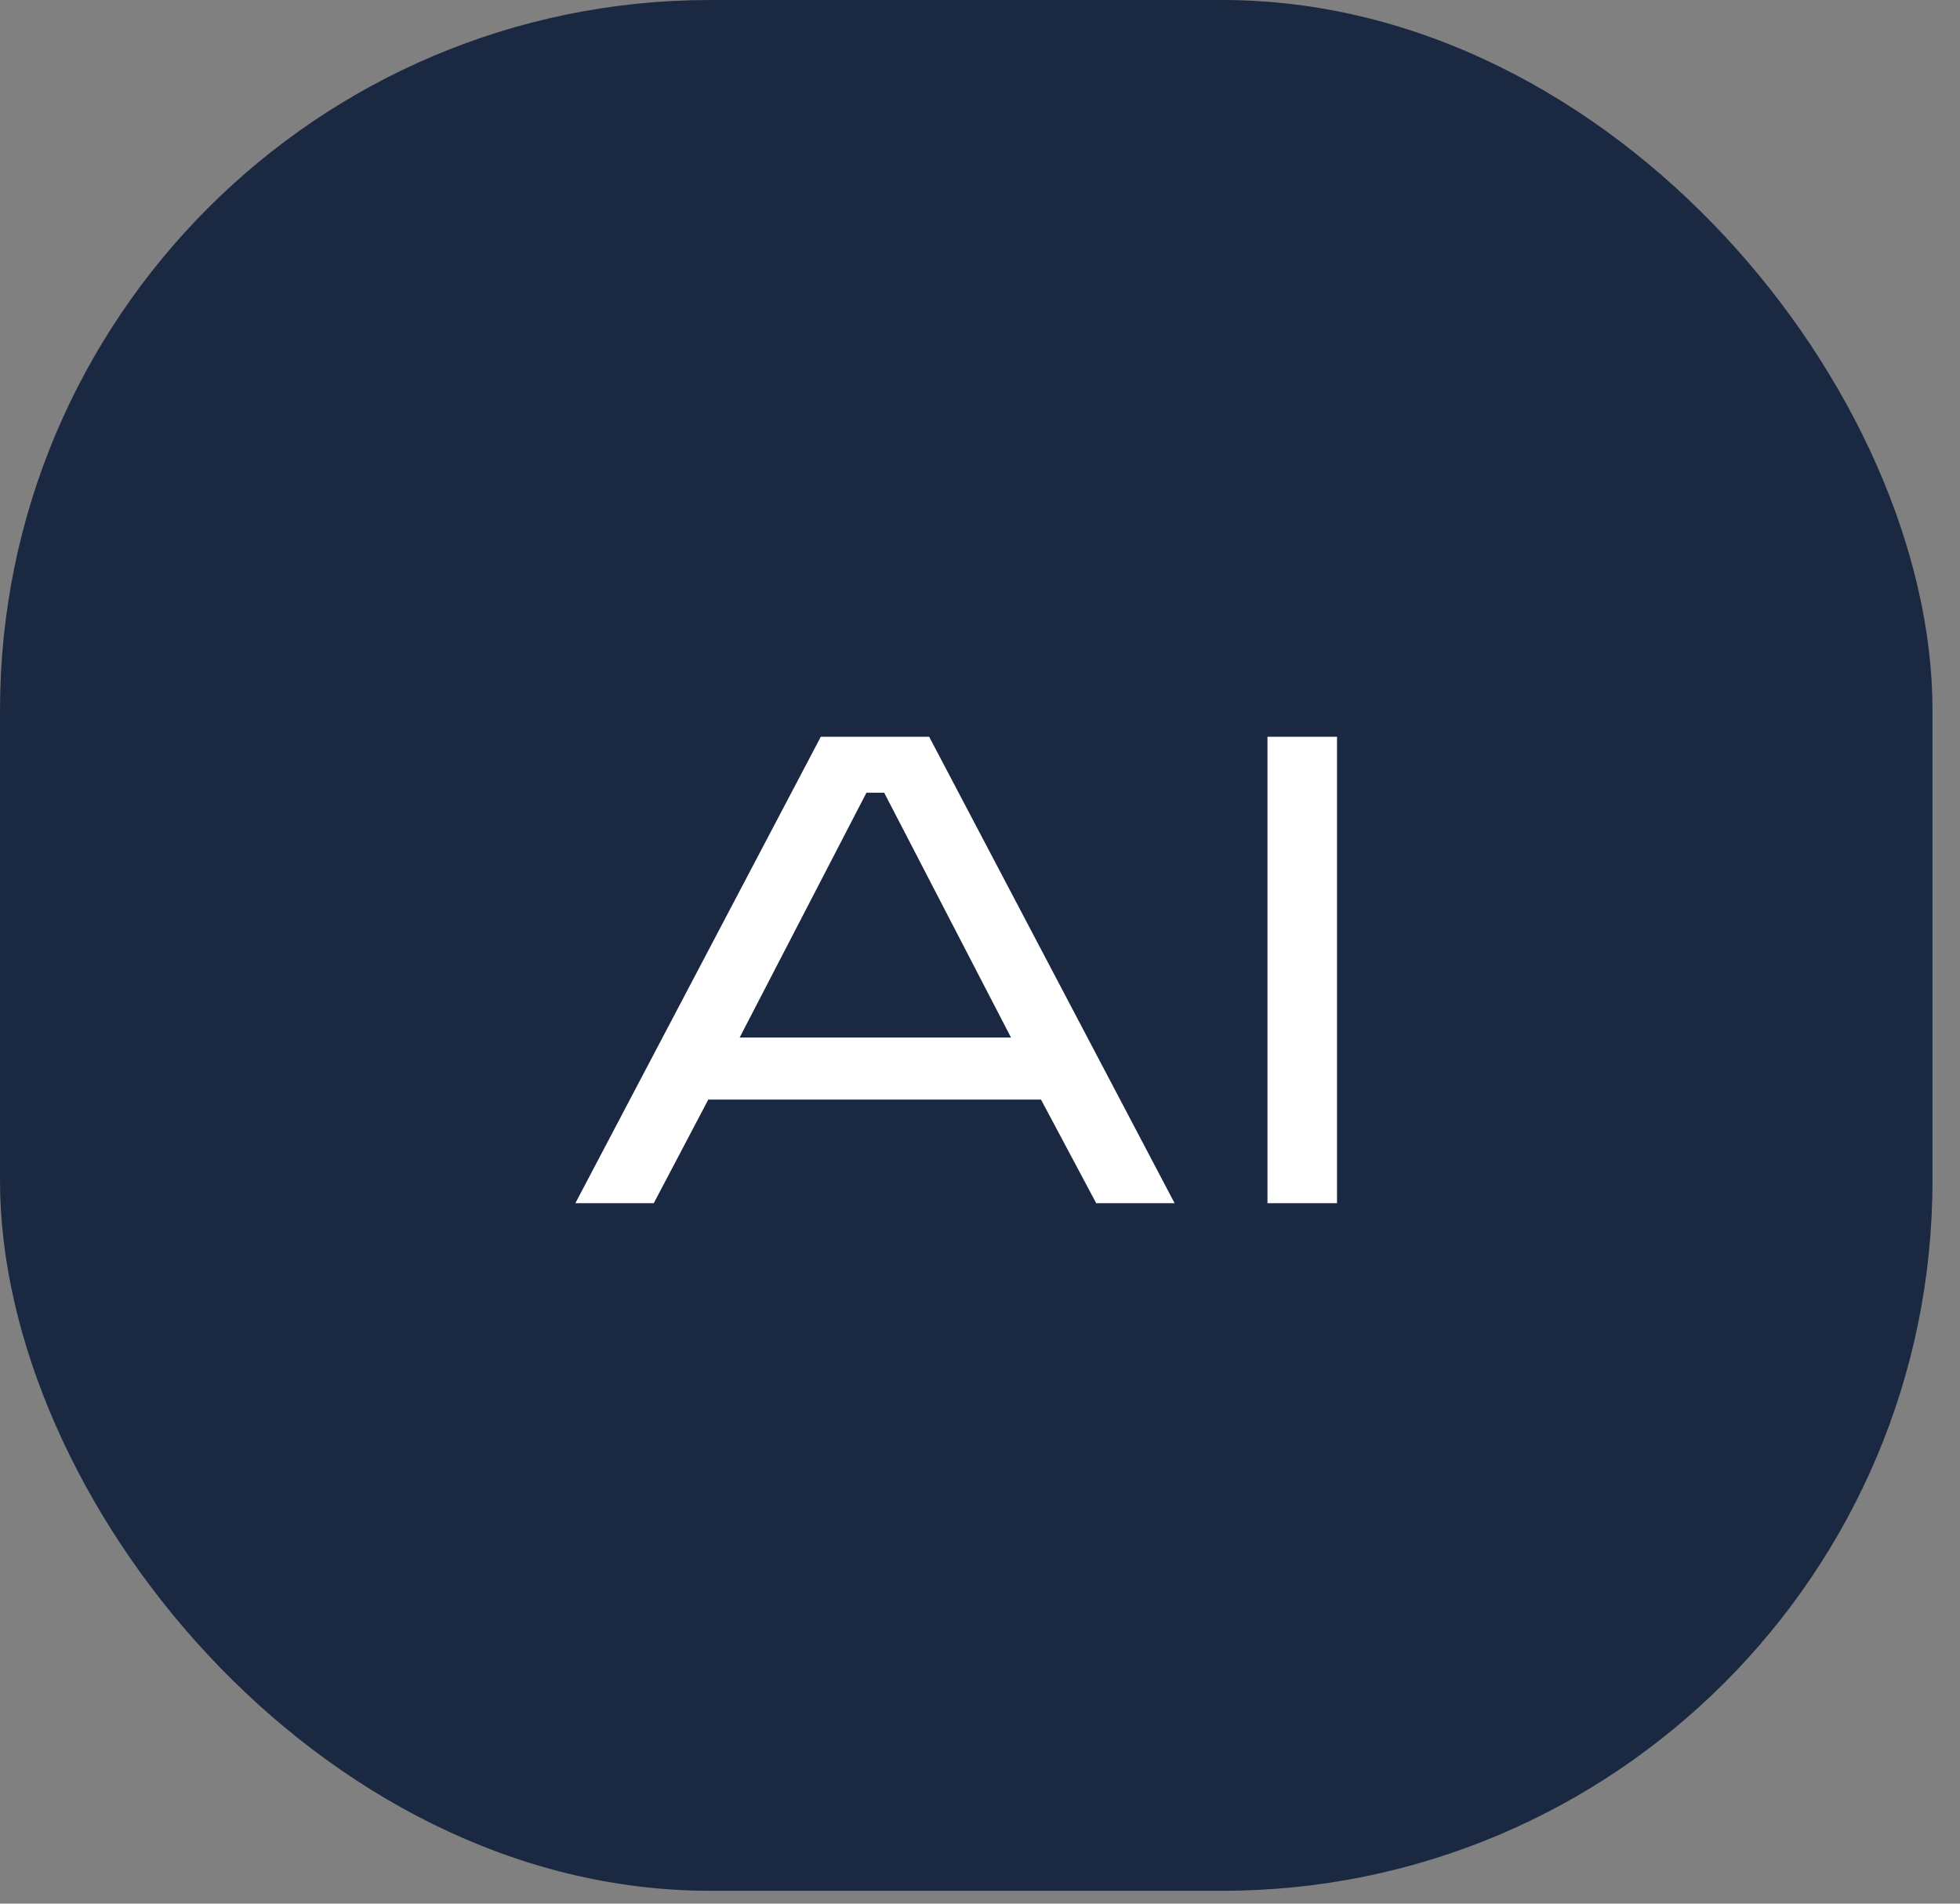
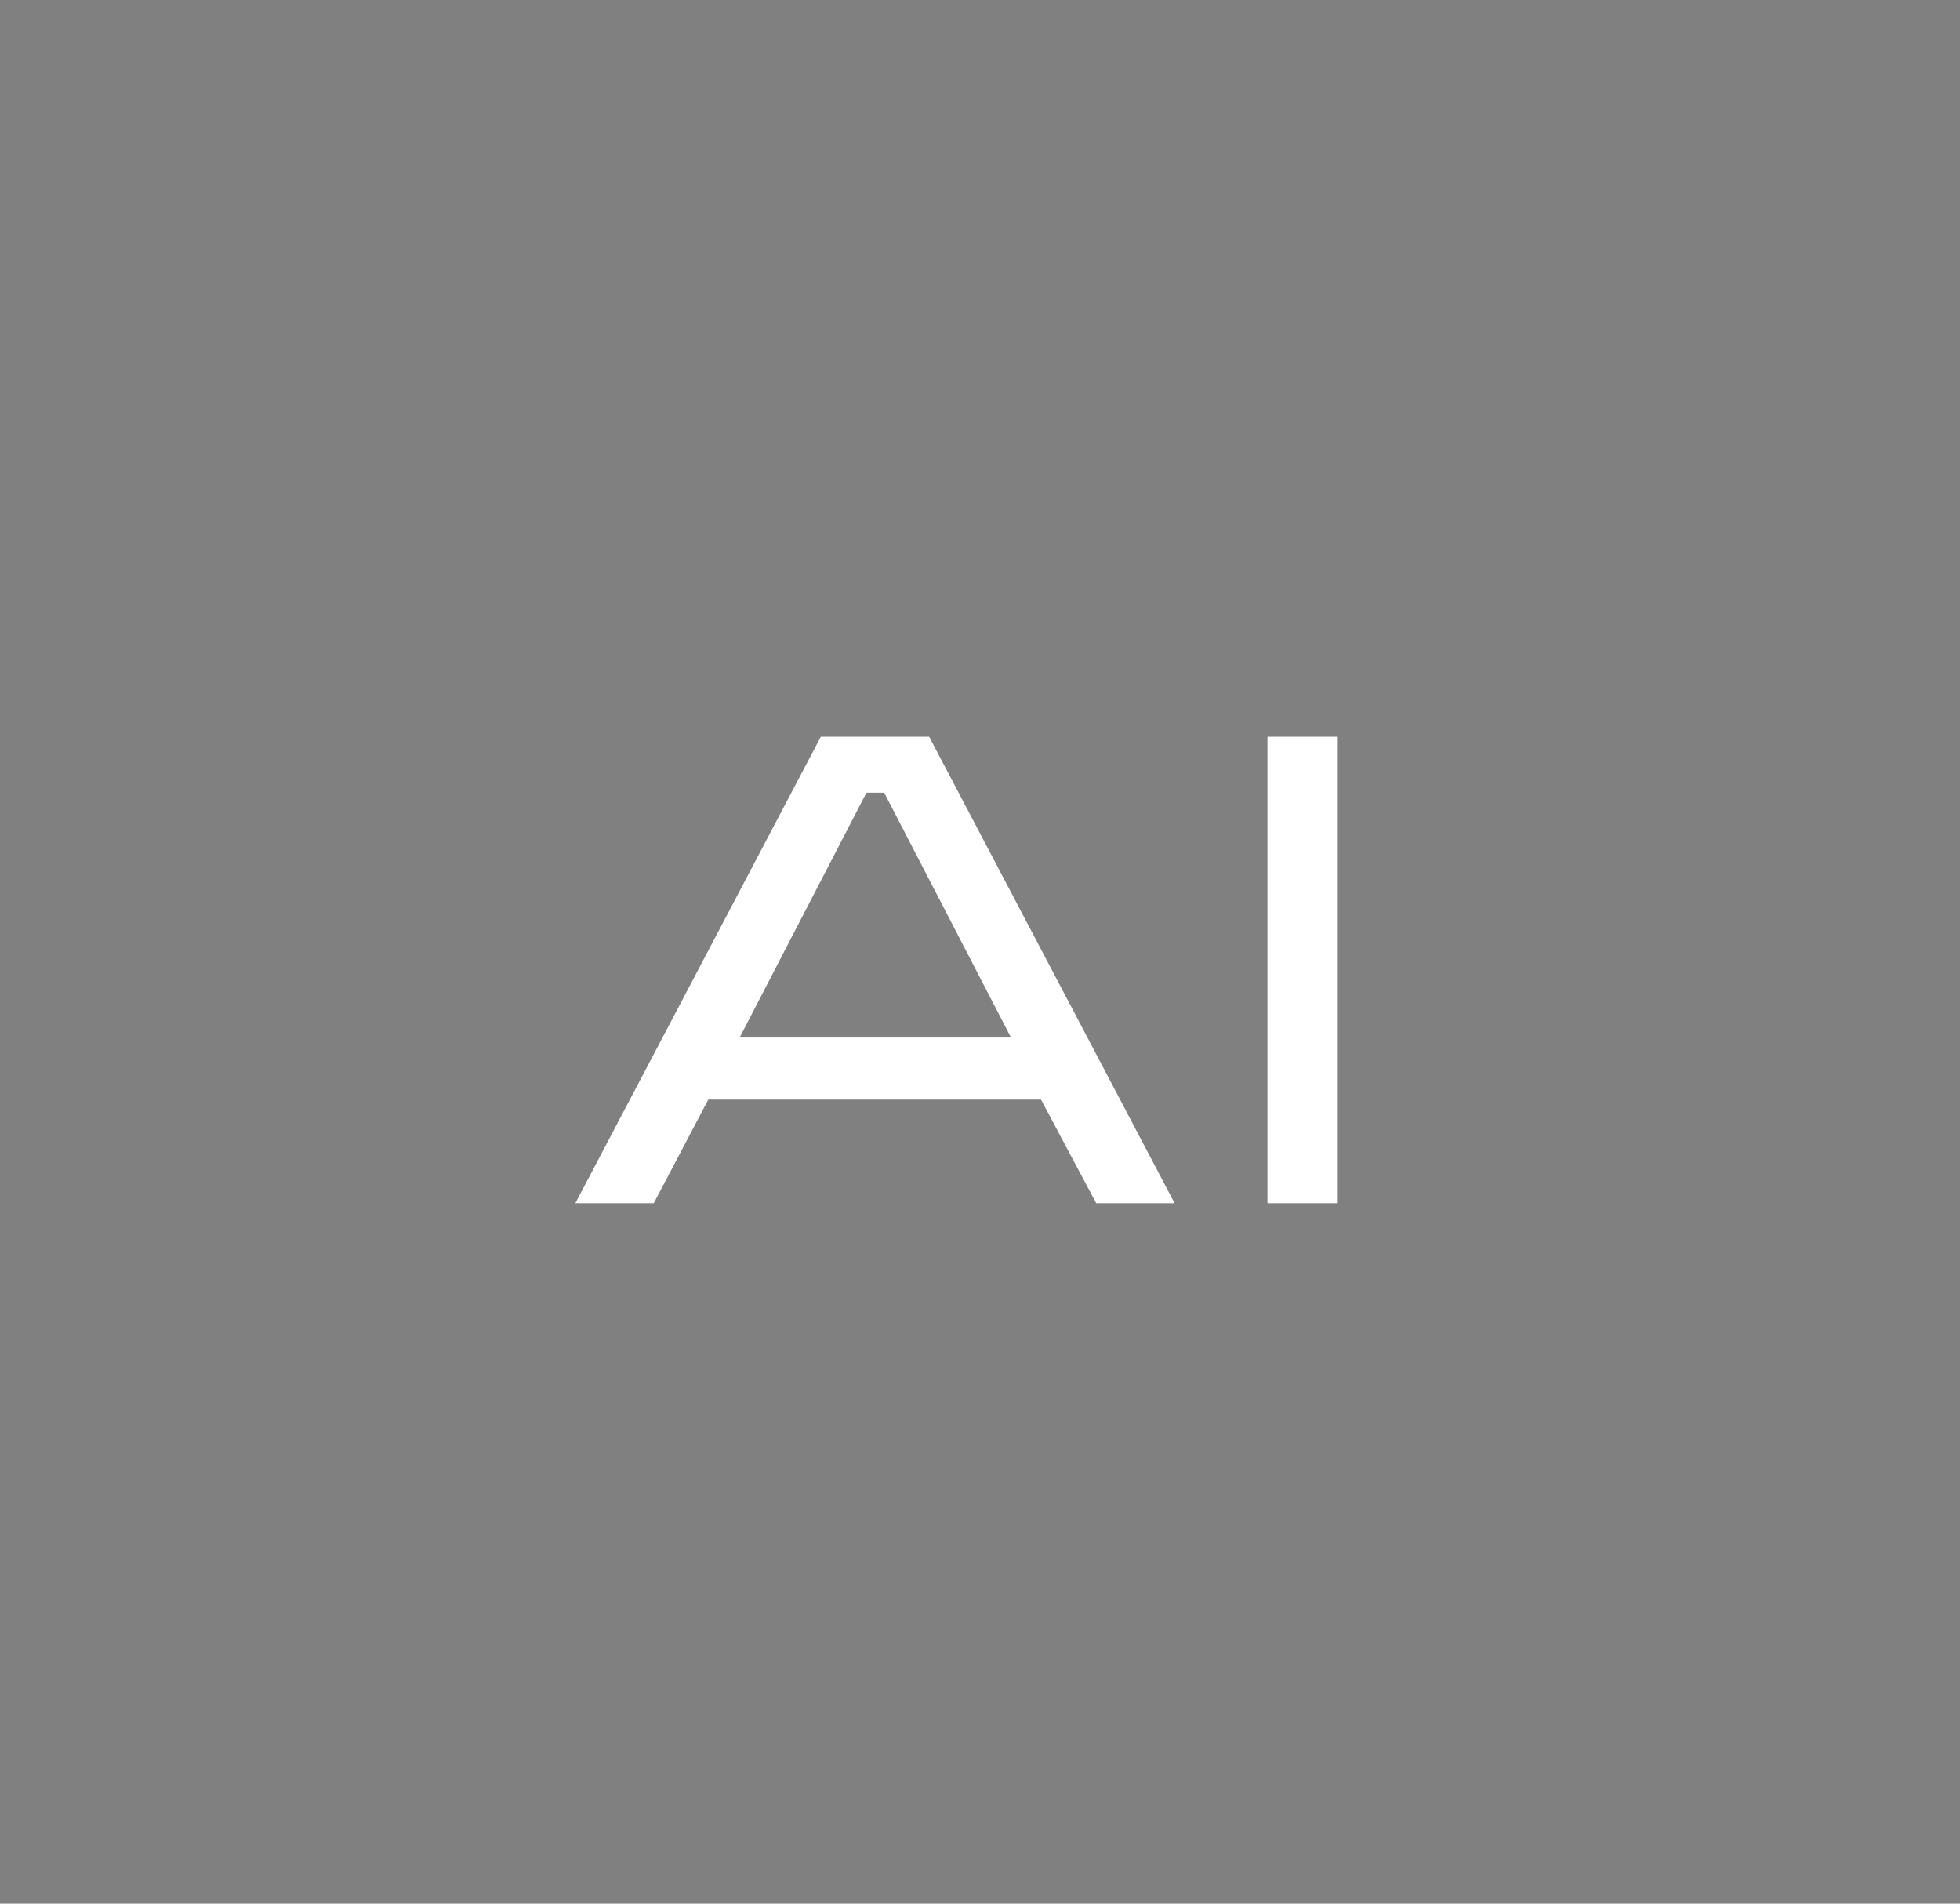
<svg xmlns="http://www.w3.org/2000/svg" width="69" height="67" viewBox="0 0 69 67" fill="none">
  <rect x="0" y="0" width="69" height="67" fill="#808080" stroke="none" />
-   <rect width="68.032" height="66.548" rx="25" fill="#1A2941" />
-   <path d="M32.711 25.932L41.351 42.348H38.591L36.647 38.7H24.935L23.015 42.348H20.255L28.895 25.932H32.711ZM35.591 36.516L31.127 27.9H30.503L26.039 36.516H35.591ZM47.068 42.348H44.62V25.932H47.068V42.348Z" fill="white" />
+   <path d="M32.711 25.932L41.351 42.348H38.591L36.647 38.7H24.935L23.015 42.348H20.255L28.895 25.932H32.711ZM35.591 36.516L31.127 27.9H30.503L26.039 36.516H35.591ZM47.068 42.348H44.62V25.932H47.068V42.348" fill="white" />
</svg>